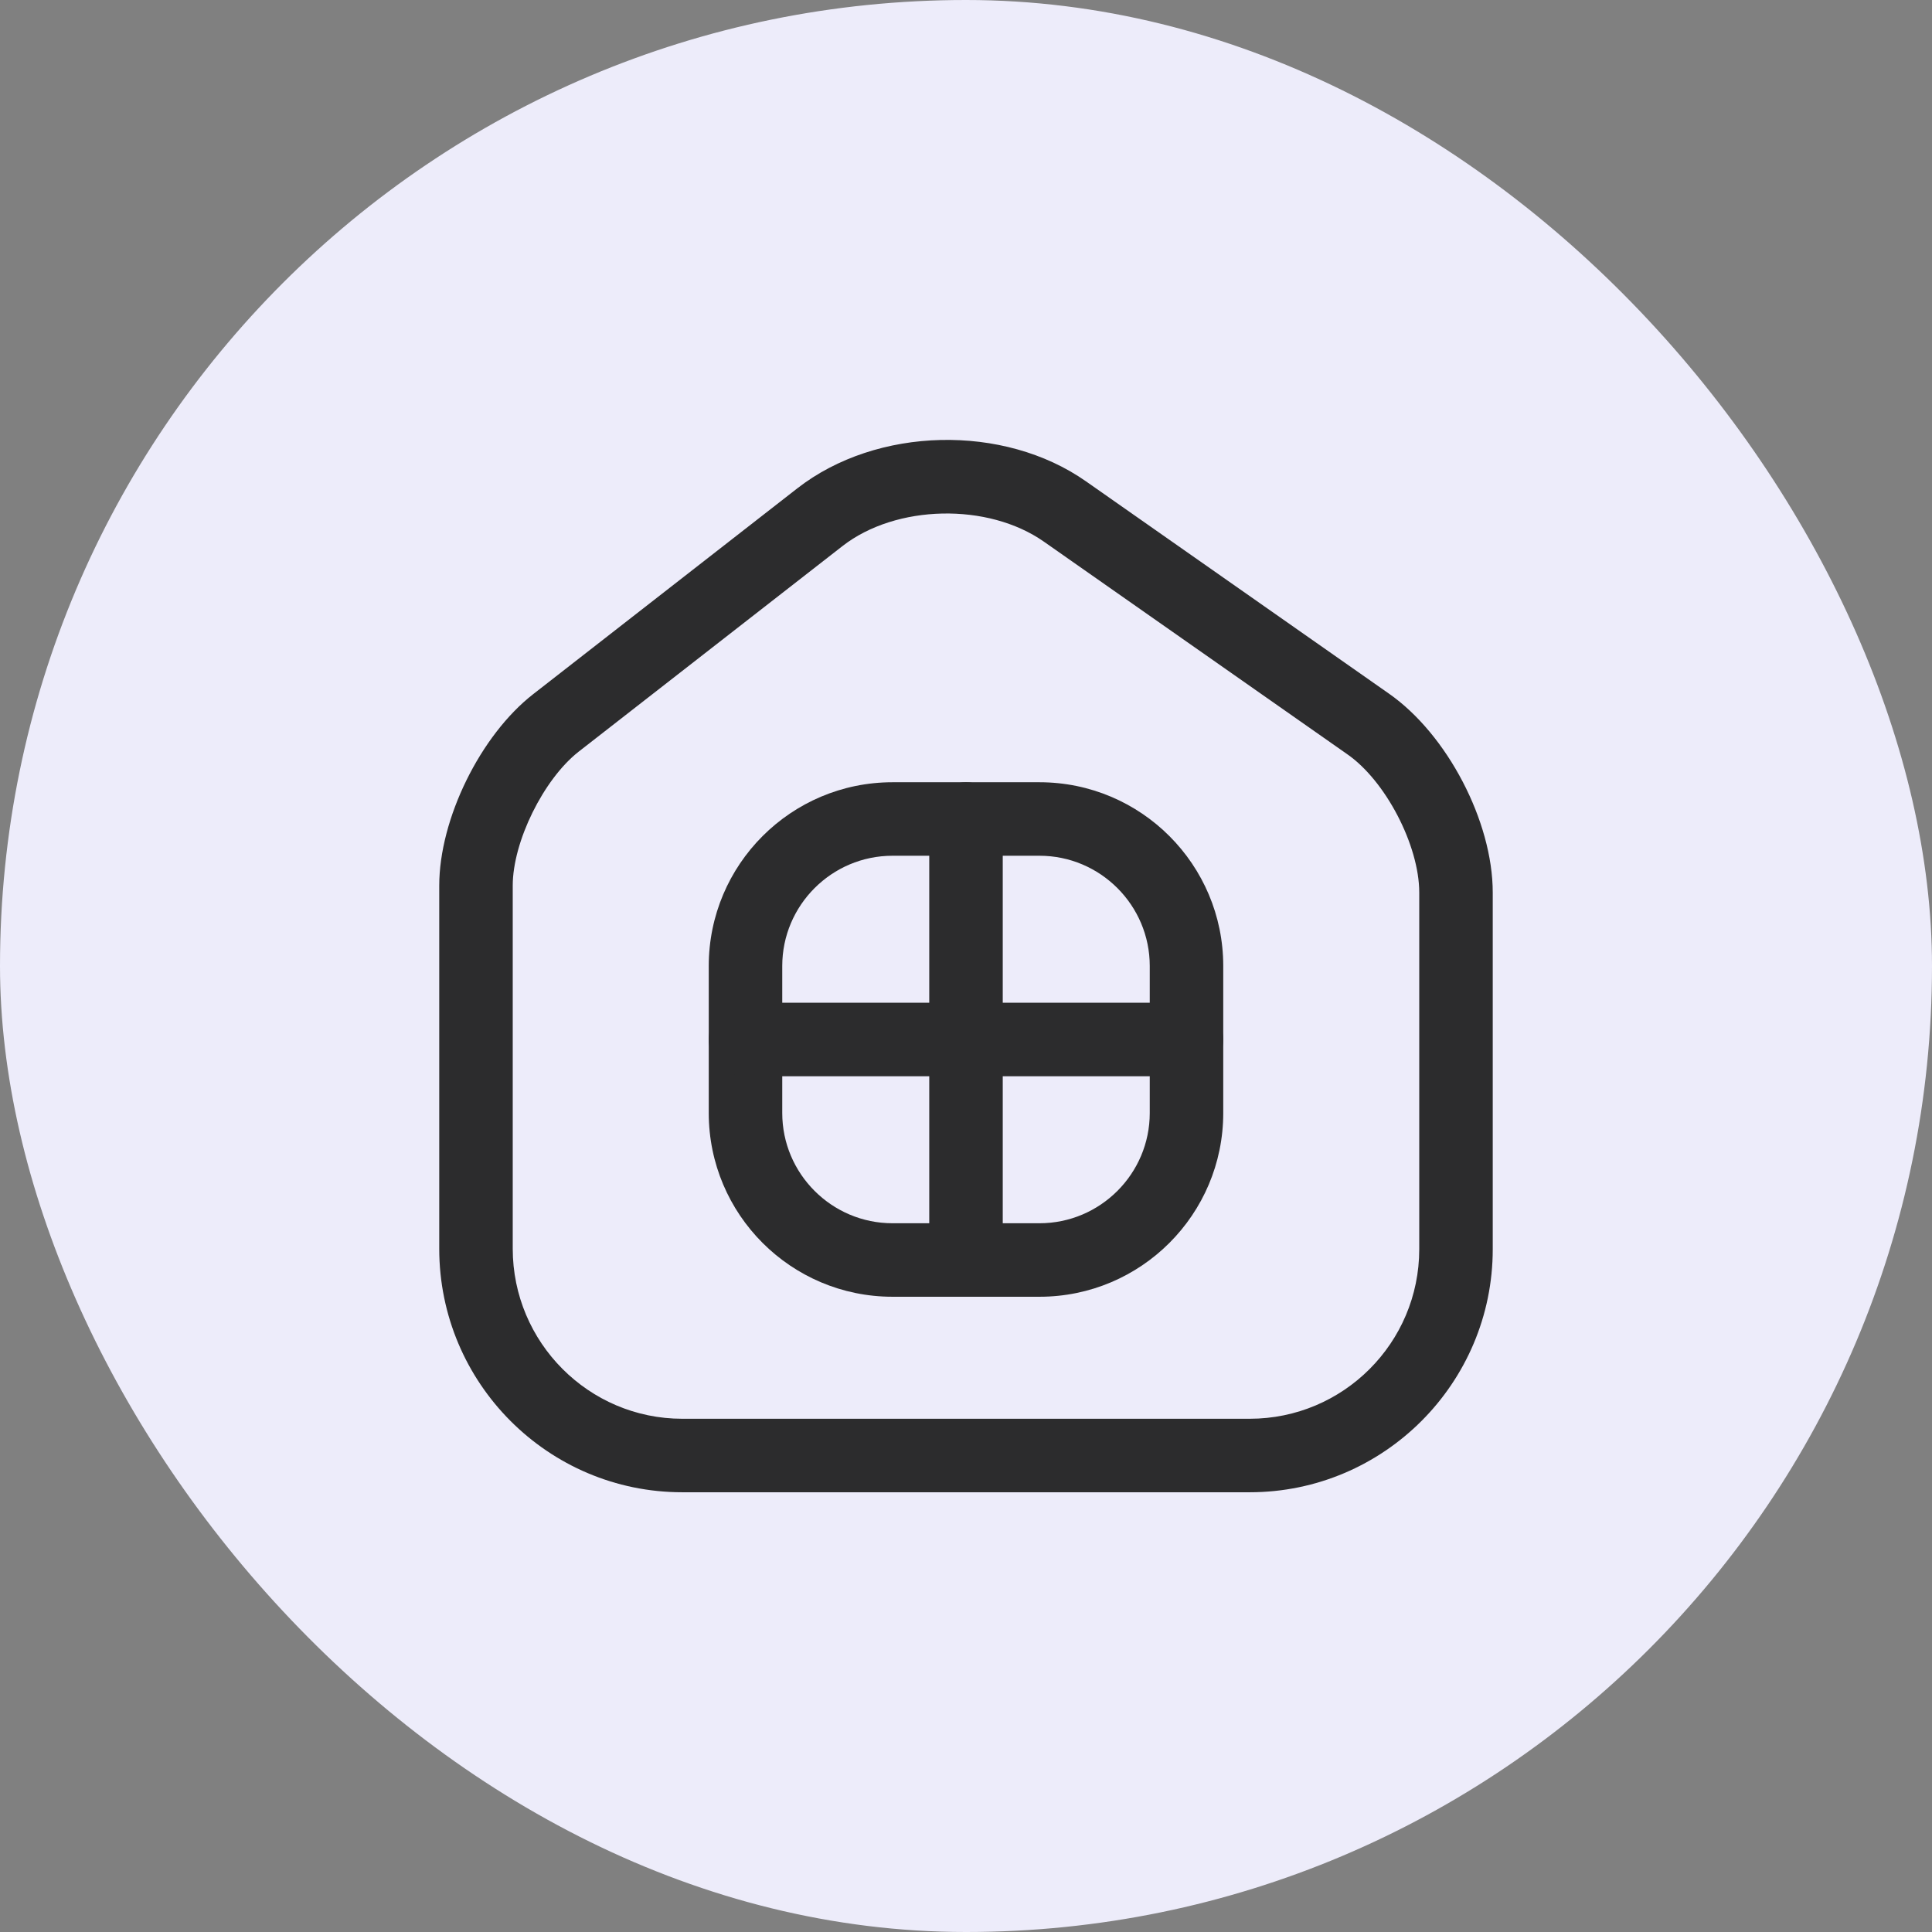
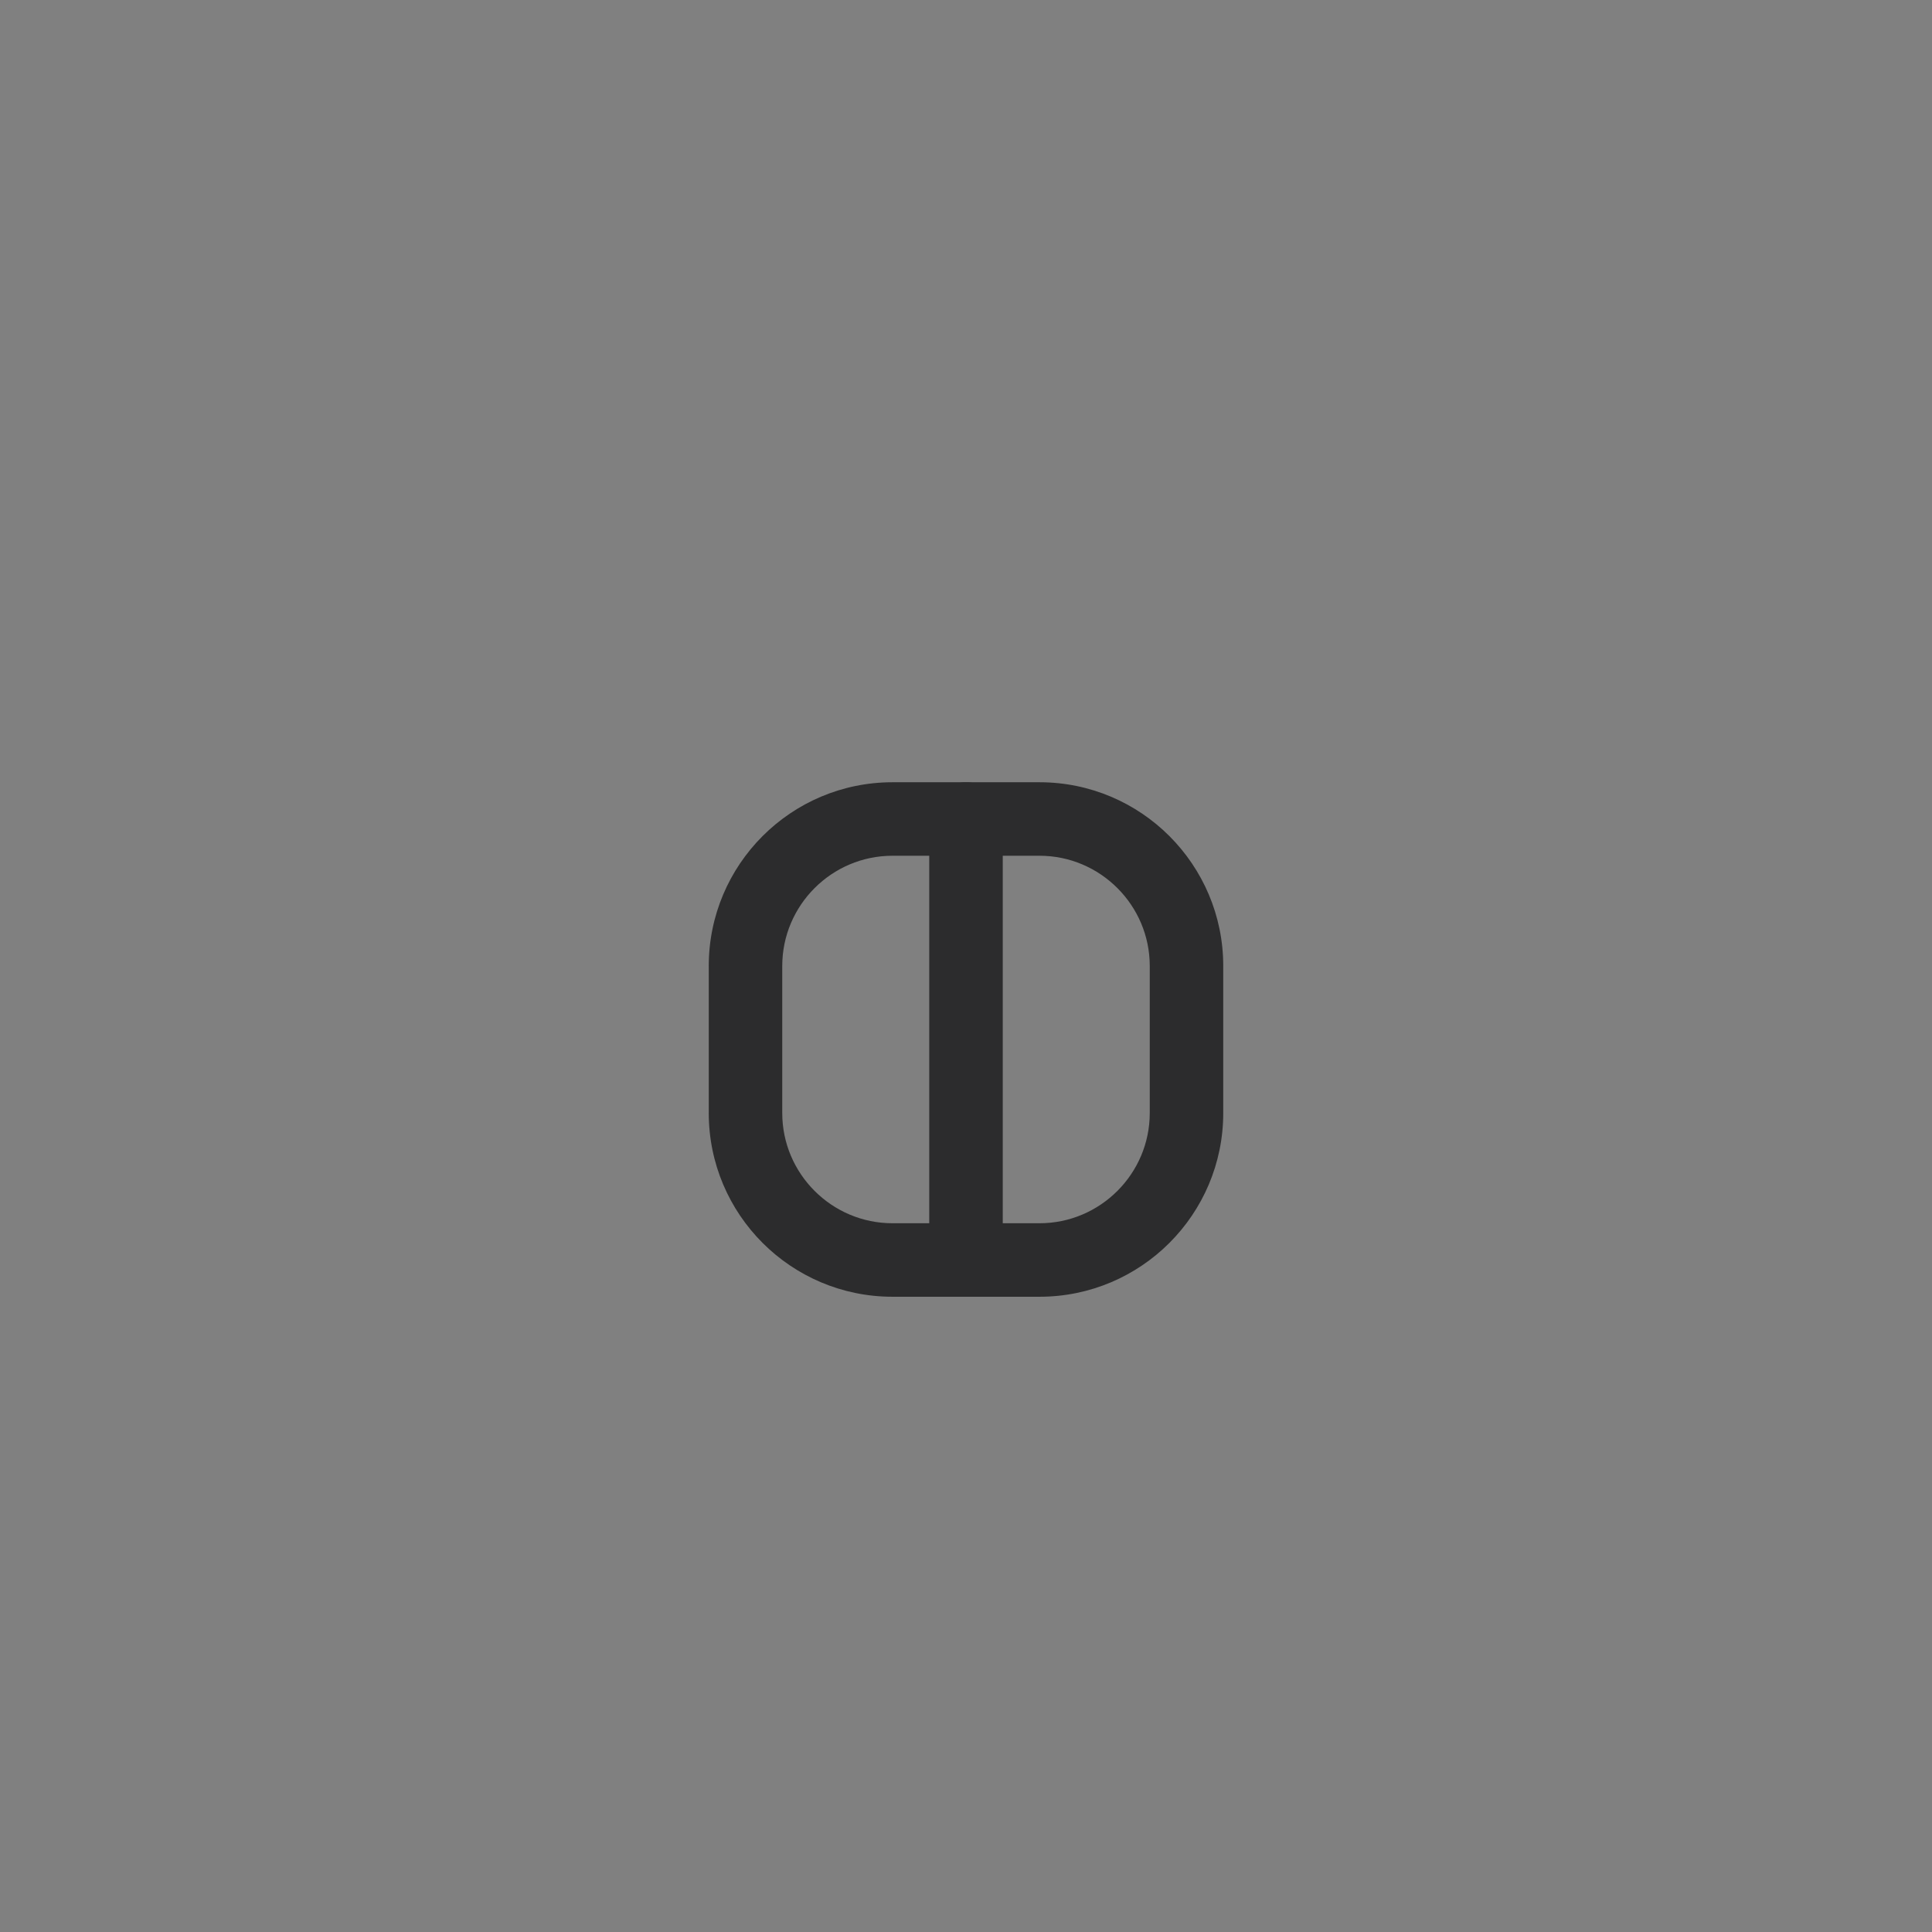
<svg xmlns="http://www.w3.org/2000/svg" width="92" height="92" viewBox="0 0 92 92" fill="none">
  <rect x="0" y="0" width="92" height="92" fill="#808080" stroke="none" />
-   <rect width="92" height="92" rx="46" fill="#EDECFA" />
-   <path d="M59.509 71.06H32.489C26.096 71.06 20.916 65.857 20.916 59.463V42.173C20.916 39 22.876 35.01 25.396 33.05L37.973 23.25C41.753 20.31 47.796 20.17 51.716 22.923L66.136 33.027C68.913 34.963 71.083 39.117 71.083 42.5V59.487C71.083 65.857 65.903 71.06 59.509 71.06ZM40.119 26.003L27.543 35.803C25.886 37.11 24.416 40.073 24.416 42.173V59.463C24.416 63.92 28.033 67.56 32.489 67.56H59.509C63.966 67.56 67.583 63.943 67.583 59.487V42.5C67.583 40.26 65.973 37.157 64.129 35.897L49.709 25.793C47.049 23.927 42.663 24.02 40.119 26.003Z" fill="#2C2C2D" />
  <path d="M49.5 61.75H42.5C37.67 61.75 33.75 57.83 33.75 53V46C33.75 41.17 37.67 37.25 42.5 37.25H49.5C54.33 37.25 58.25 41.17 58.25 46V53C58.25 57.83 54.33 61.75 49.5 61.75ZM42.5 40.75C39.607 40.75 37.25 43.107 37.25 46V53C37.25 55.893 39.607 58.25 42.5 58.25H49.5C52.393 58.25 54.75 55.893 54.75 53V46C54.75 43.107 52.393 40.75 49.5 40.75H42.5Z" fill="#2C2C2D" />
  <path d="M46 61.75C45.043 61.75 44.25 60.957 44.25 60V39C44.25 38.043 45.043 37.25 46 37.25C46.957 37.25 47.75 38.043 47.75 39V60C47.75 60.957 46.957 61.75 46 61.75Z" fill="#2C2C2D" />
-   <path d="M56.5 51.25H35.5C34.543 51.25 33.75 50.457 33.75 49.5C33.75 48.543 34.543 47.75 35.5 47.75H56.5C57.457 47.75 58.25 48.543 58.25 49.5C58.25 50.457 57.457 51.25 56.5 51.25Z" fill="#2C2C2D" />
</svg>